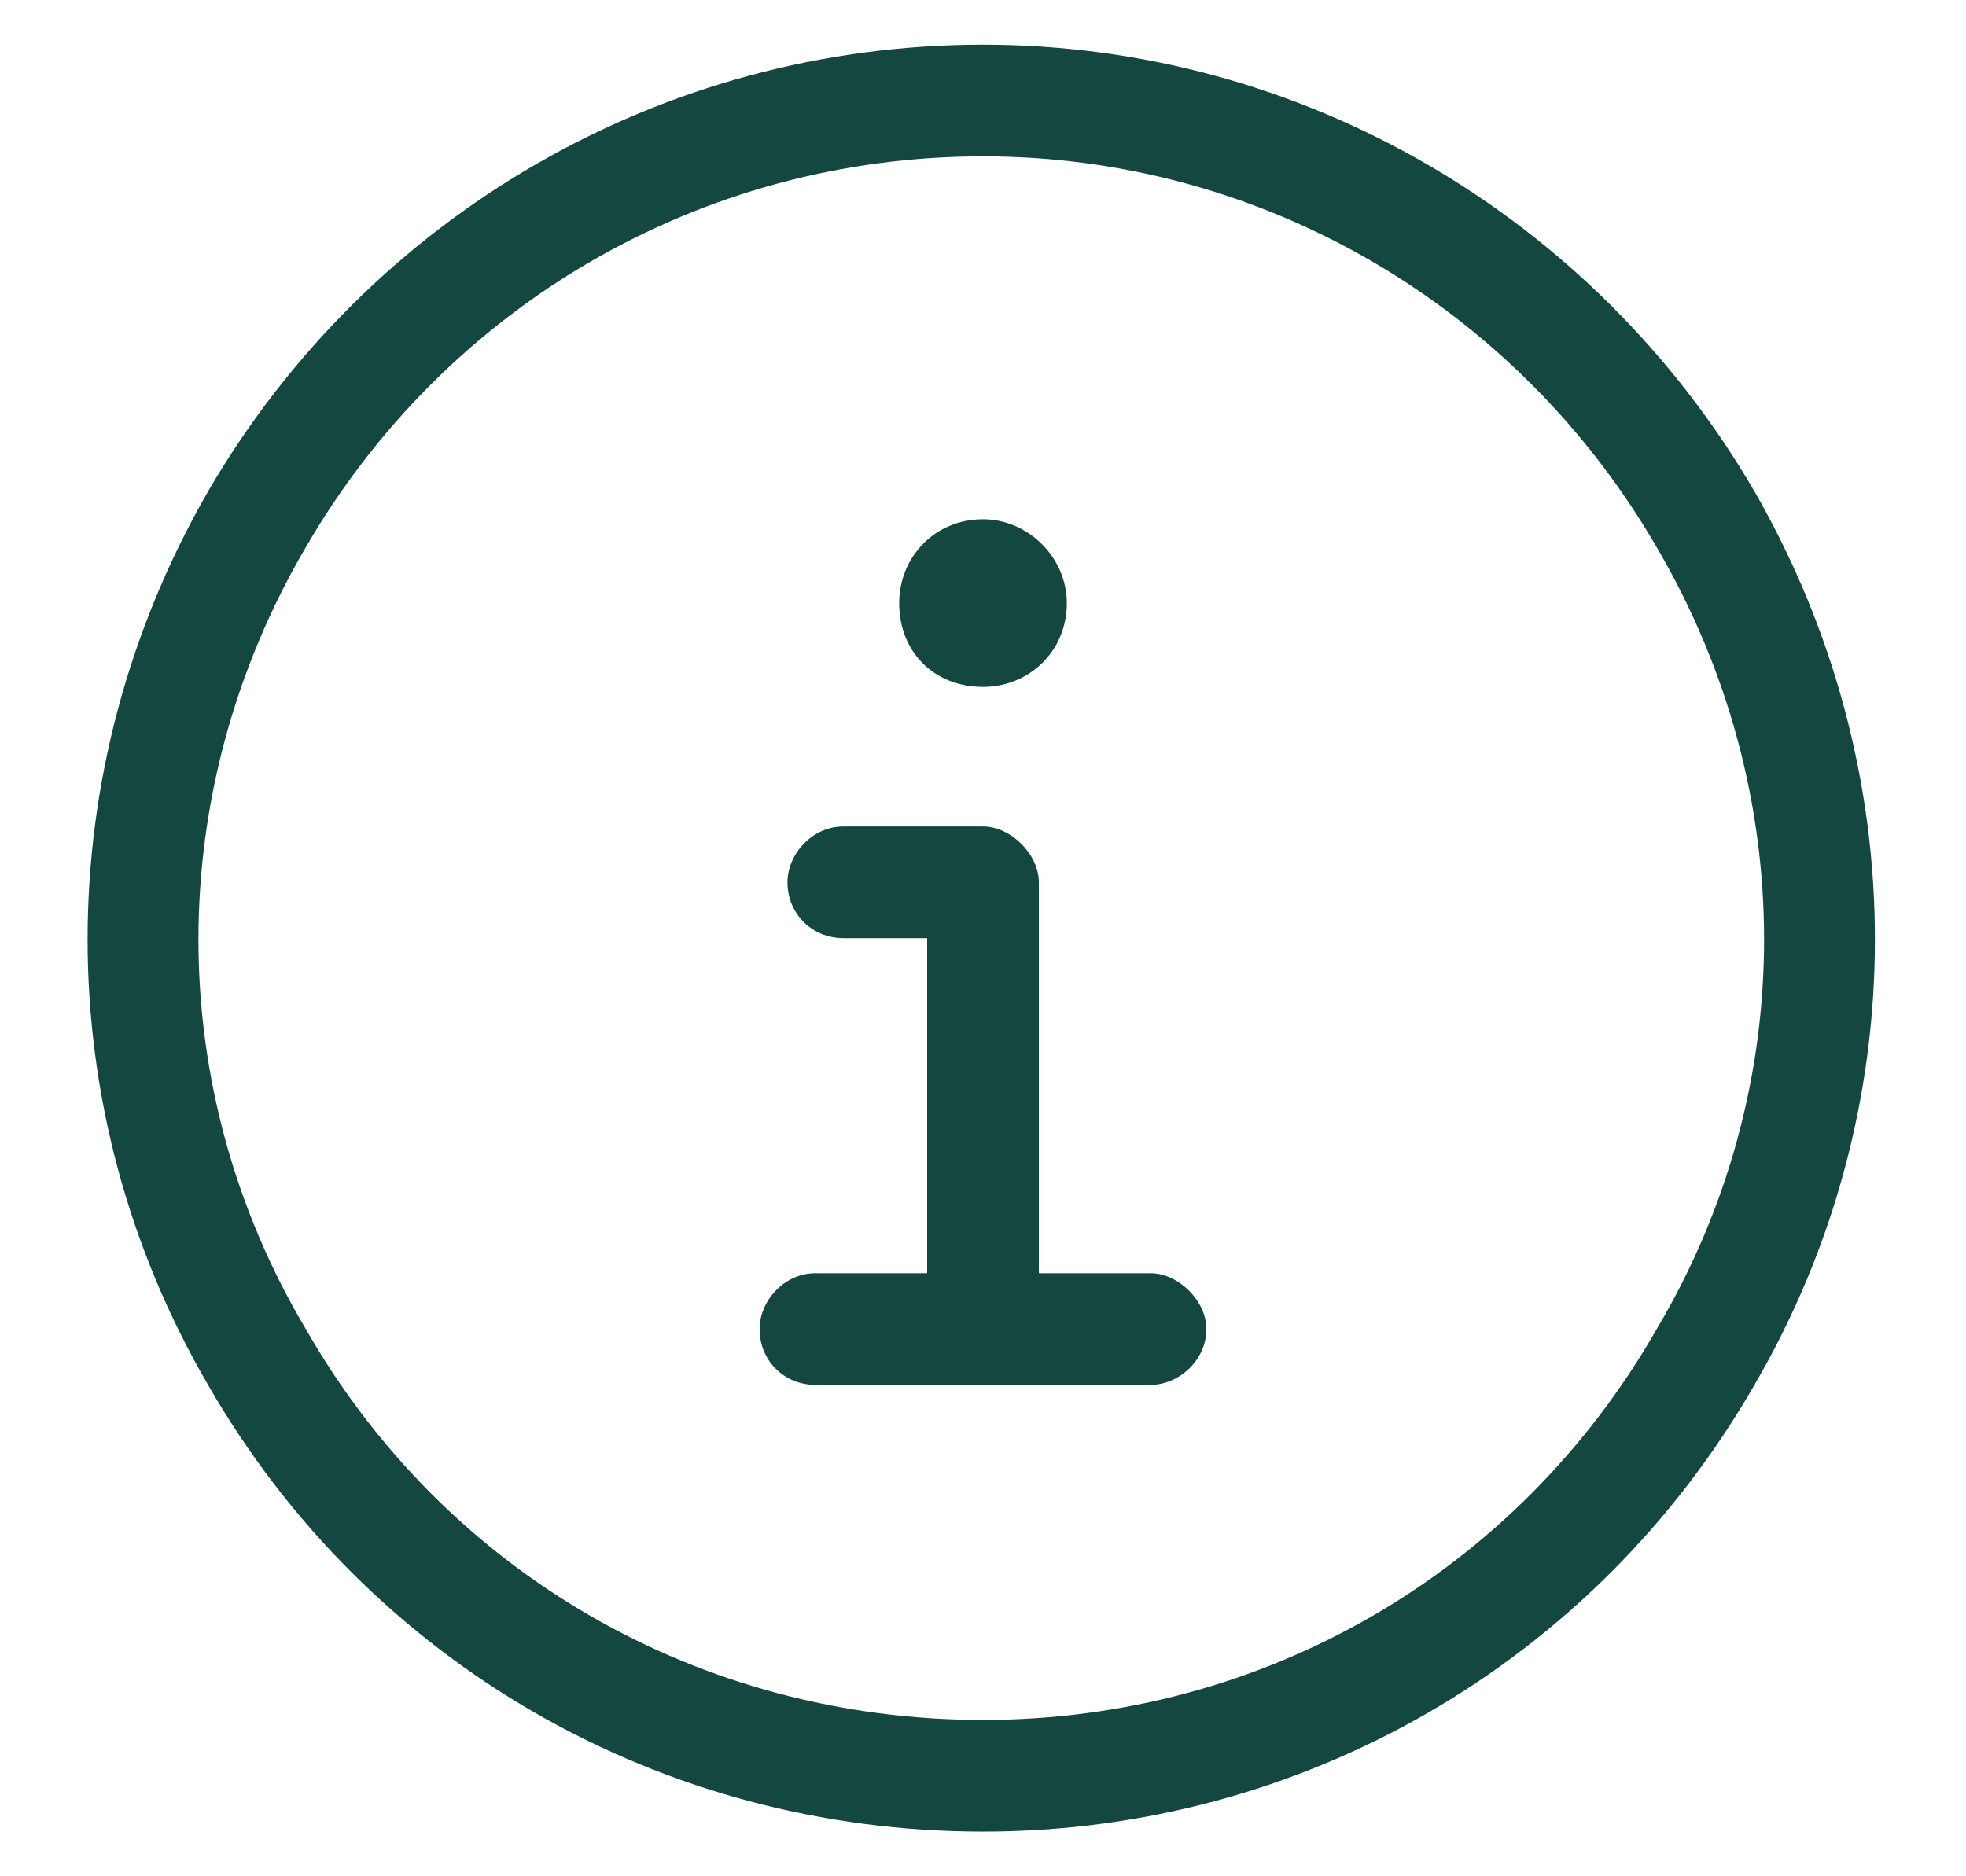
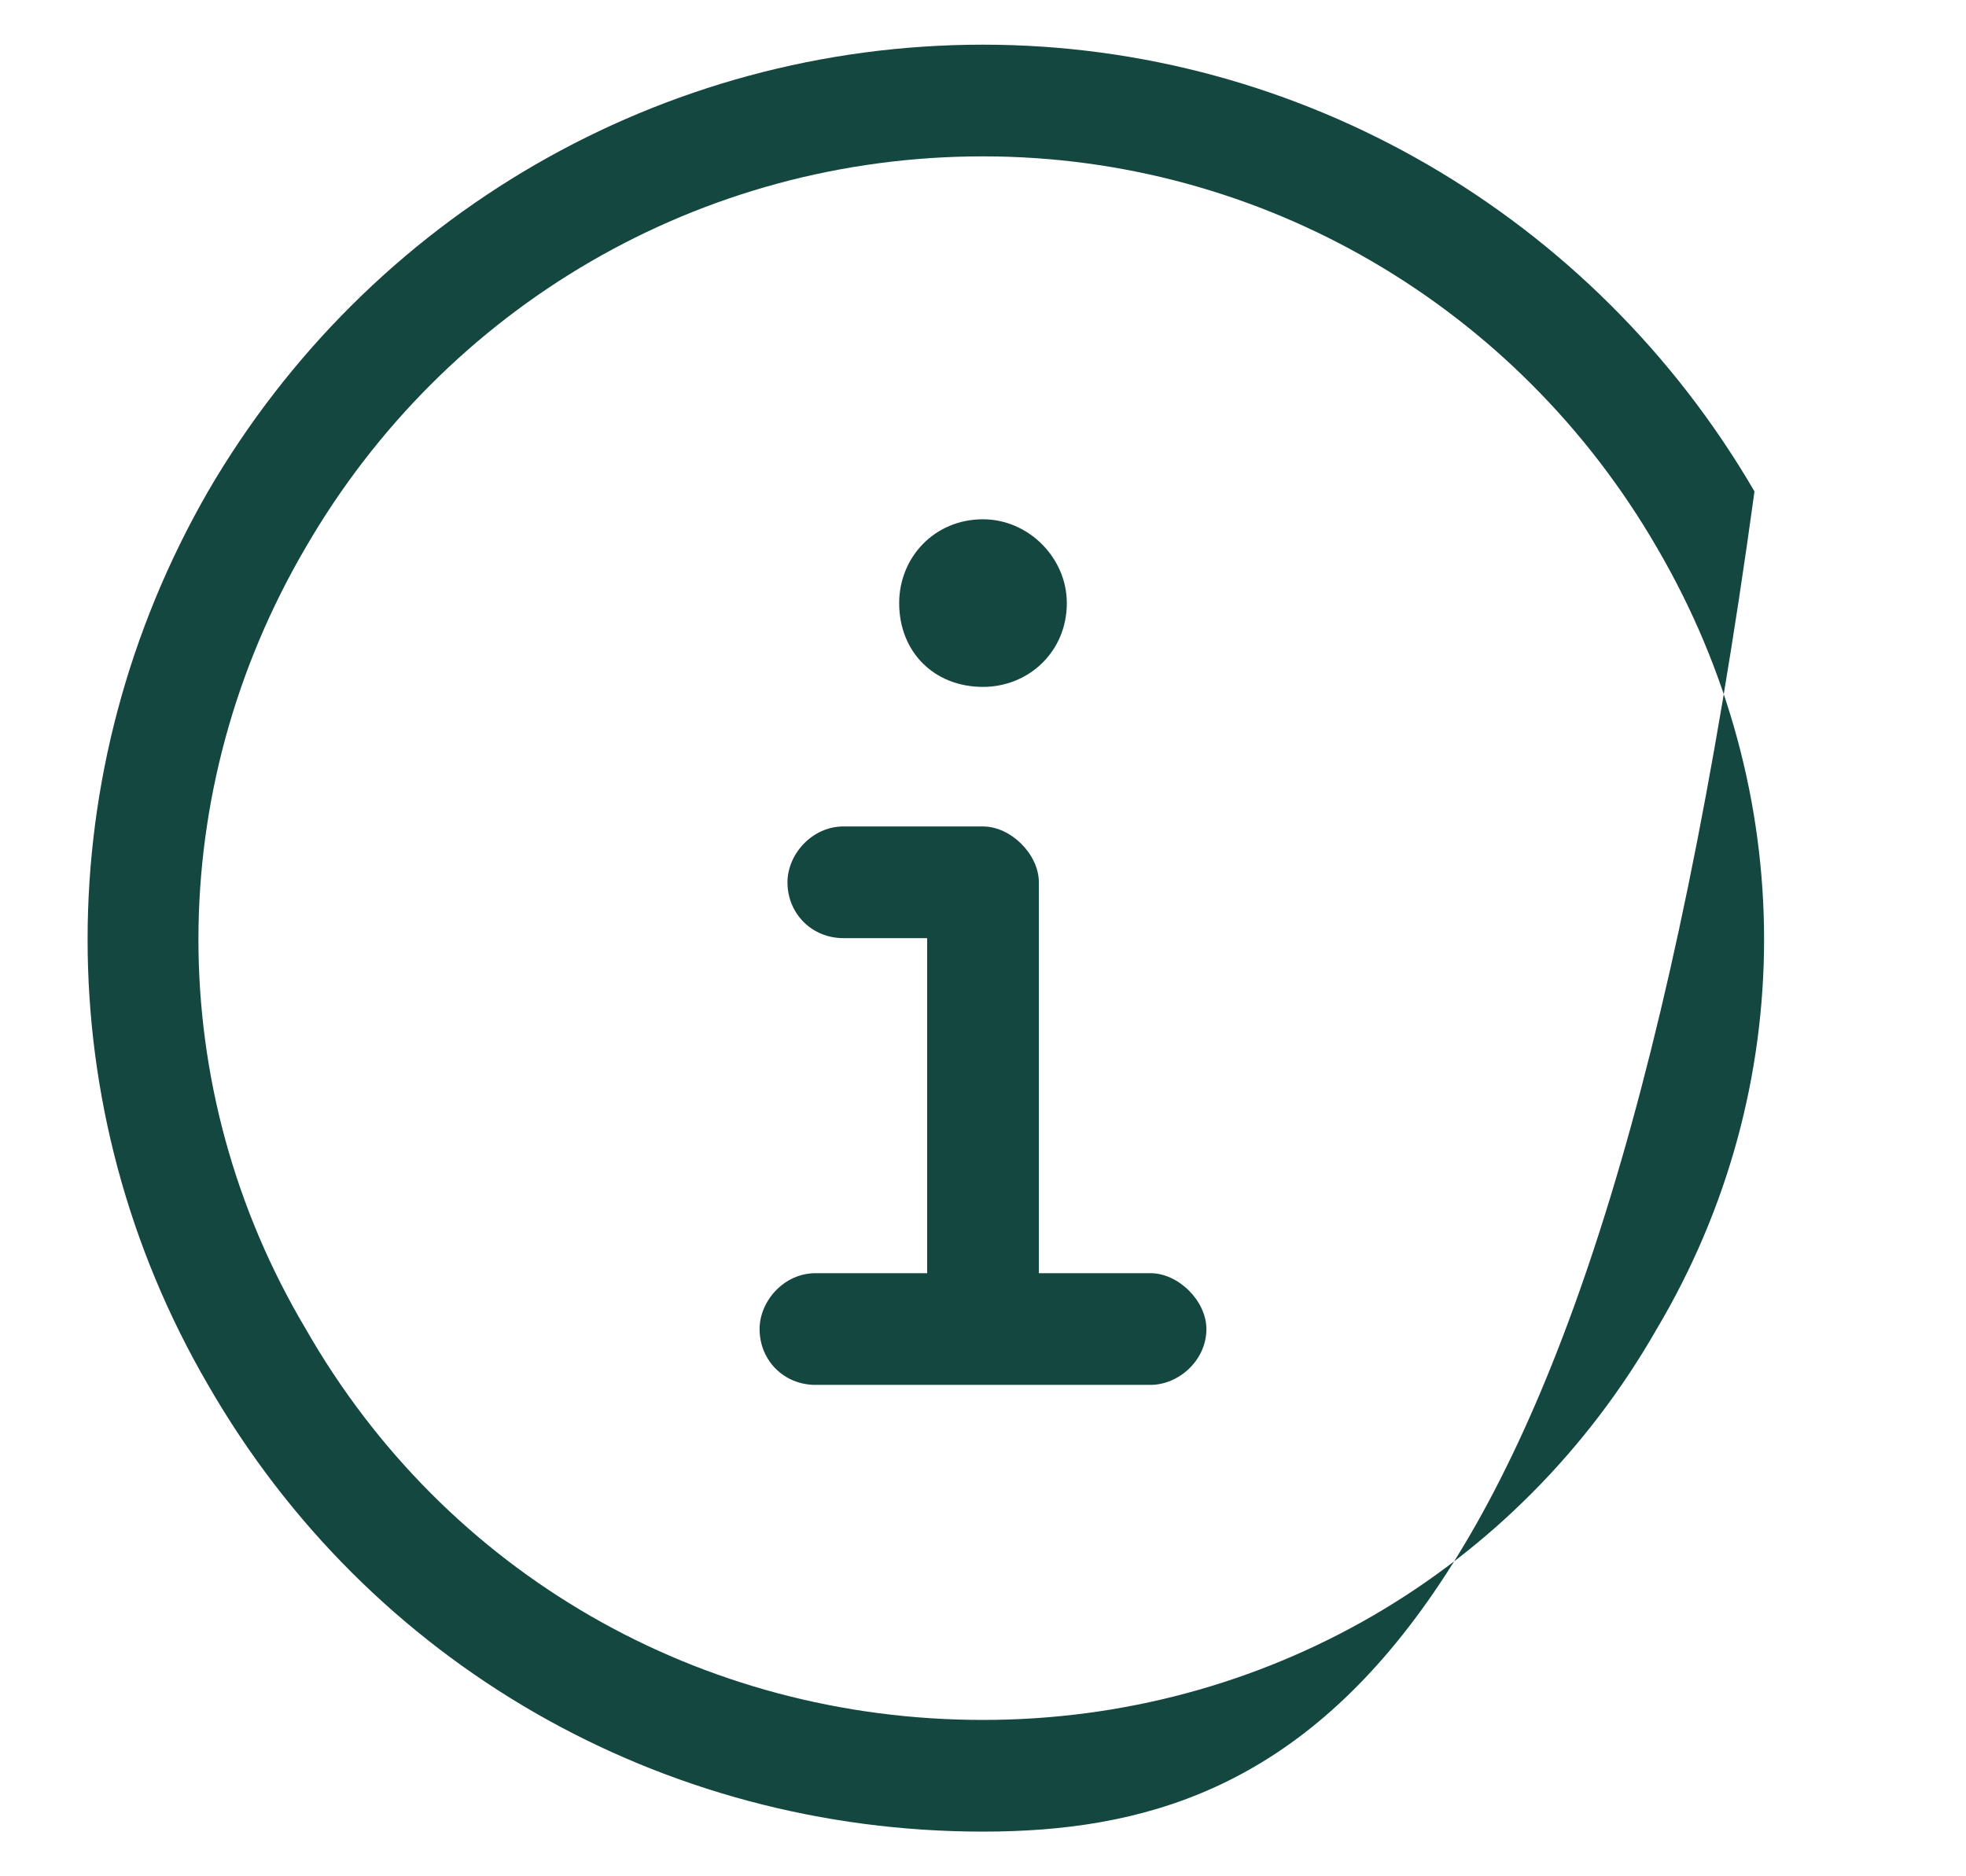
<svg xmlns="http://www.w3.org/2000/svg" width="22" height="21" viewBox="0 0 22 21" fill="none">
-   <path d="M11 1.75C7.836 1.75 4.984 3.43 3.422 6.125C1.82 8.859 1.82 12.18 3.422 14.875C4.984 17.609 7.836 19.25 11 19.25C14.125 19.25 16.977 17.609 18.539 14.875C20.141 12.18 20.141 8.859 18.539 6.125C16.977 3.43 14.125 1.75 11 1.75ZM11 20.5C7.406 20.5 4.125 18.625 2.328 15.5C0.531 12.414 0.531 8.625 2.328 5.5C4.125 2.414 7.406 0.5 11 0.5C14.555 0.5 17.836 2.414 19.633 5.5C21.43 8.625 21.43 12.414 19.633 15.5C17.836 18.625 14.555 20.5 11 20.5ZM9.125 14.25H10.375V10.5H9.438C9.086 10.5 8.812 10.227 8.812 9.875C8.812 9.562 9.086 9.25 9.438 9.25H11C11.312 9.25 11.625 9.562 11.625 9.875V14.25H12.875C13.188 14.25 13.5 14.562 13.5 14.875C13.5 15.227 13.188 15.5 12.875 15.5H9.125C8.773 15.5 8.5 15.227 8.5 14.875C8.5 14.562 8.773 14.25 9.125 14.25ZM11 7.688C10.453 7.688 10.062 7.297 10.062 6.75C10.062 6.242 10.453 5.812 11 5.812C11.508 5.812 11.938 6.242 11.938 6.75C11.938 7.297 11.508 7.688 11 7.688Z" fill="#144740" />
+   <path d="M11 1.75C7.836 1.75 4.984 3.43 3.422 6.125C1.82 8.859 1.82 12.18 3.422 14.875C4.984 17.609 7.836 19.25 11 19.25C14.125 19.25 16.977 17.609 18.539 14.875C20.141 12.18 20.141 8.859 18.539 6.125C16.977 3.43 14.125 1.75 11 1.75ZM11 20.5C7.406 20.5 4.125 18.625 2.328 15.5C0.531 12.414 0.531 8.625 2.328 5.5C4.125 2.414 7.406 0.5 11 0.5C14.555 0.5 17.836 2.414 19.633 5.5C17.836 18.625 14.555 20.5 11 20.5ZM9.125 14.25H10.375V10.5H9.438C9.086 10.5 8.812 10.227 8.812 9.875C8.812 9.562 9.086 9.25 9.438 9.25H11C11.312 9.25 11.625 9.562 11.625 9.875V14.25H12.875C13.188 14.25 13.5 14.562 13.5 14.875C13.5 15.227 13.188 15.5 12.875 15.5H9.125C8.773 15.5 8.5 15.227 8.5 14.875C8.5 14.562 8.773 14.25 9.125 14.25ZM11 7.688C10.453 7.688 10.062 7.297 10.062 6.75C10.062 6.242 10.453 5.812 11 5.812C11.508 5.812 11.938 6.242 11.938 6.75C11.938 7.297 11.508 7.688 11 7.688Z" fill="#144740" />
</svg>